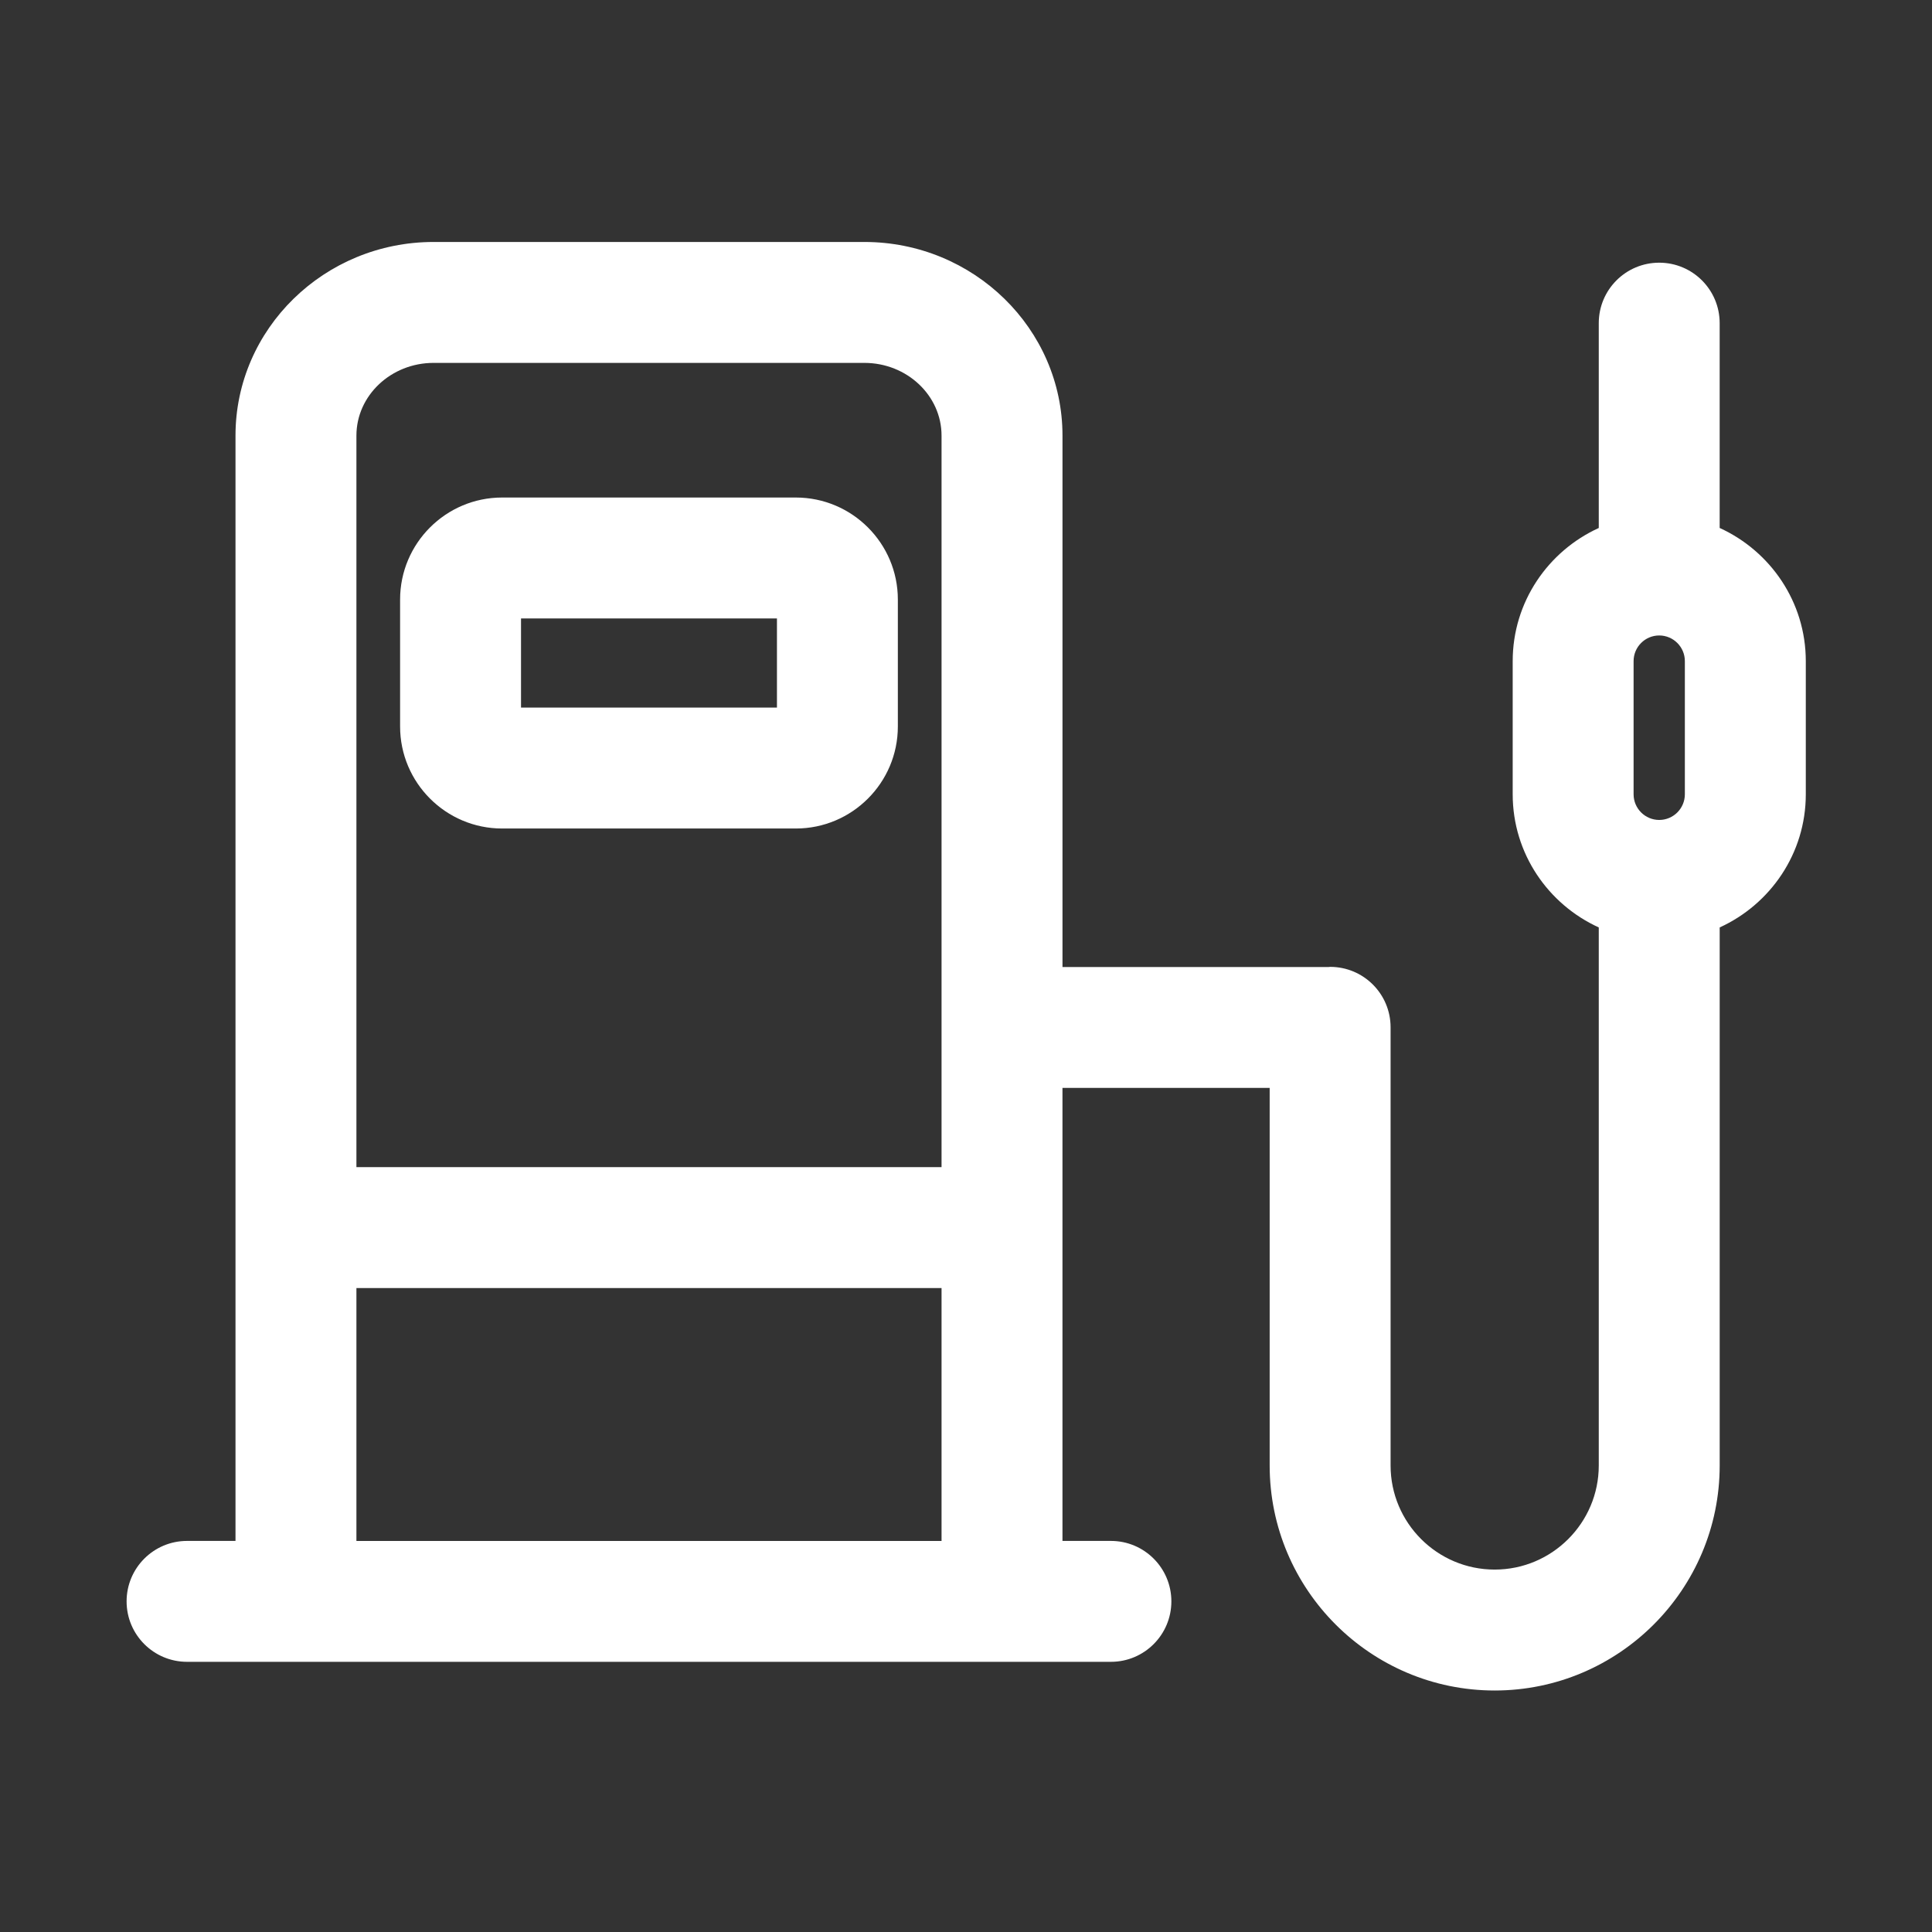
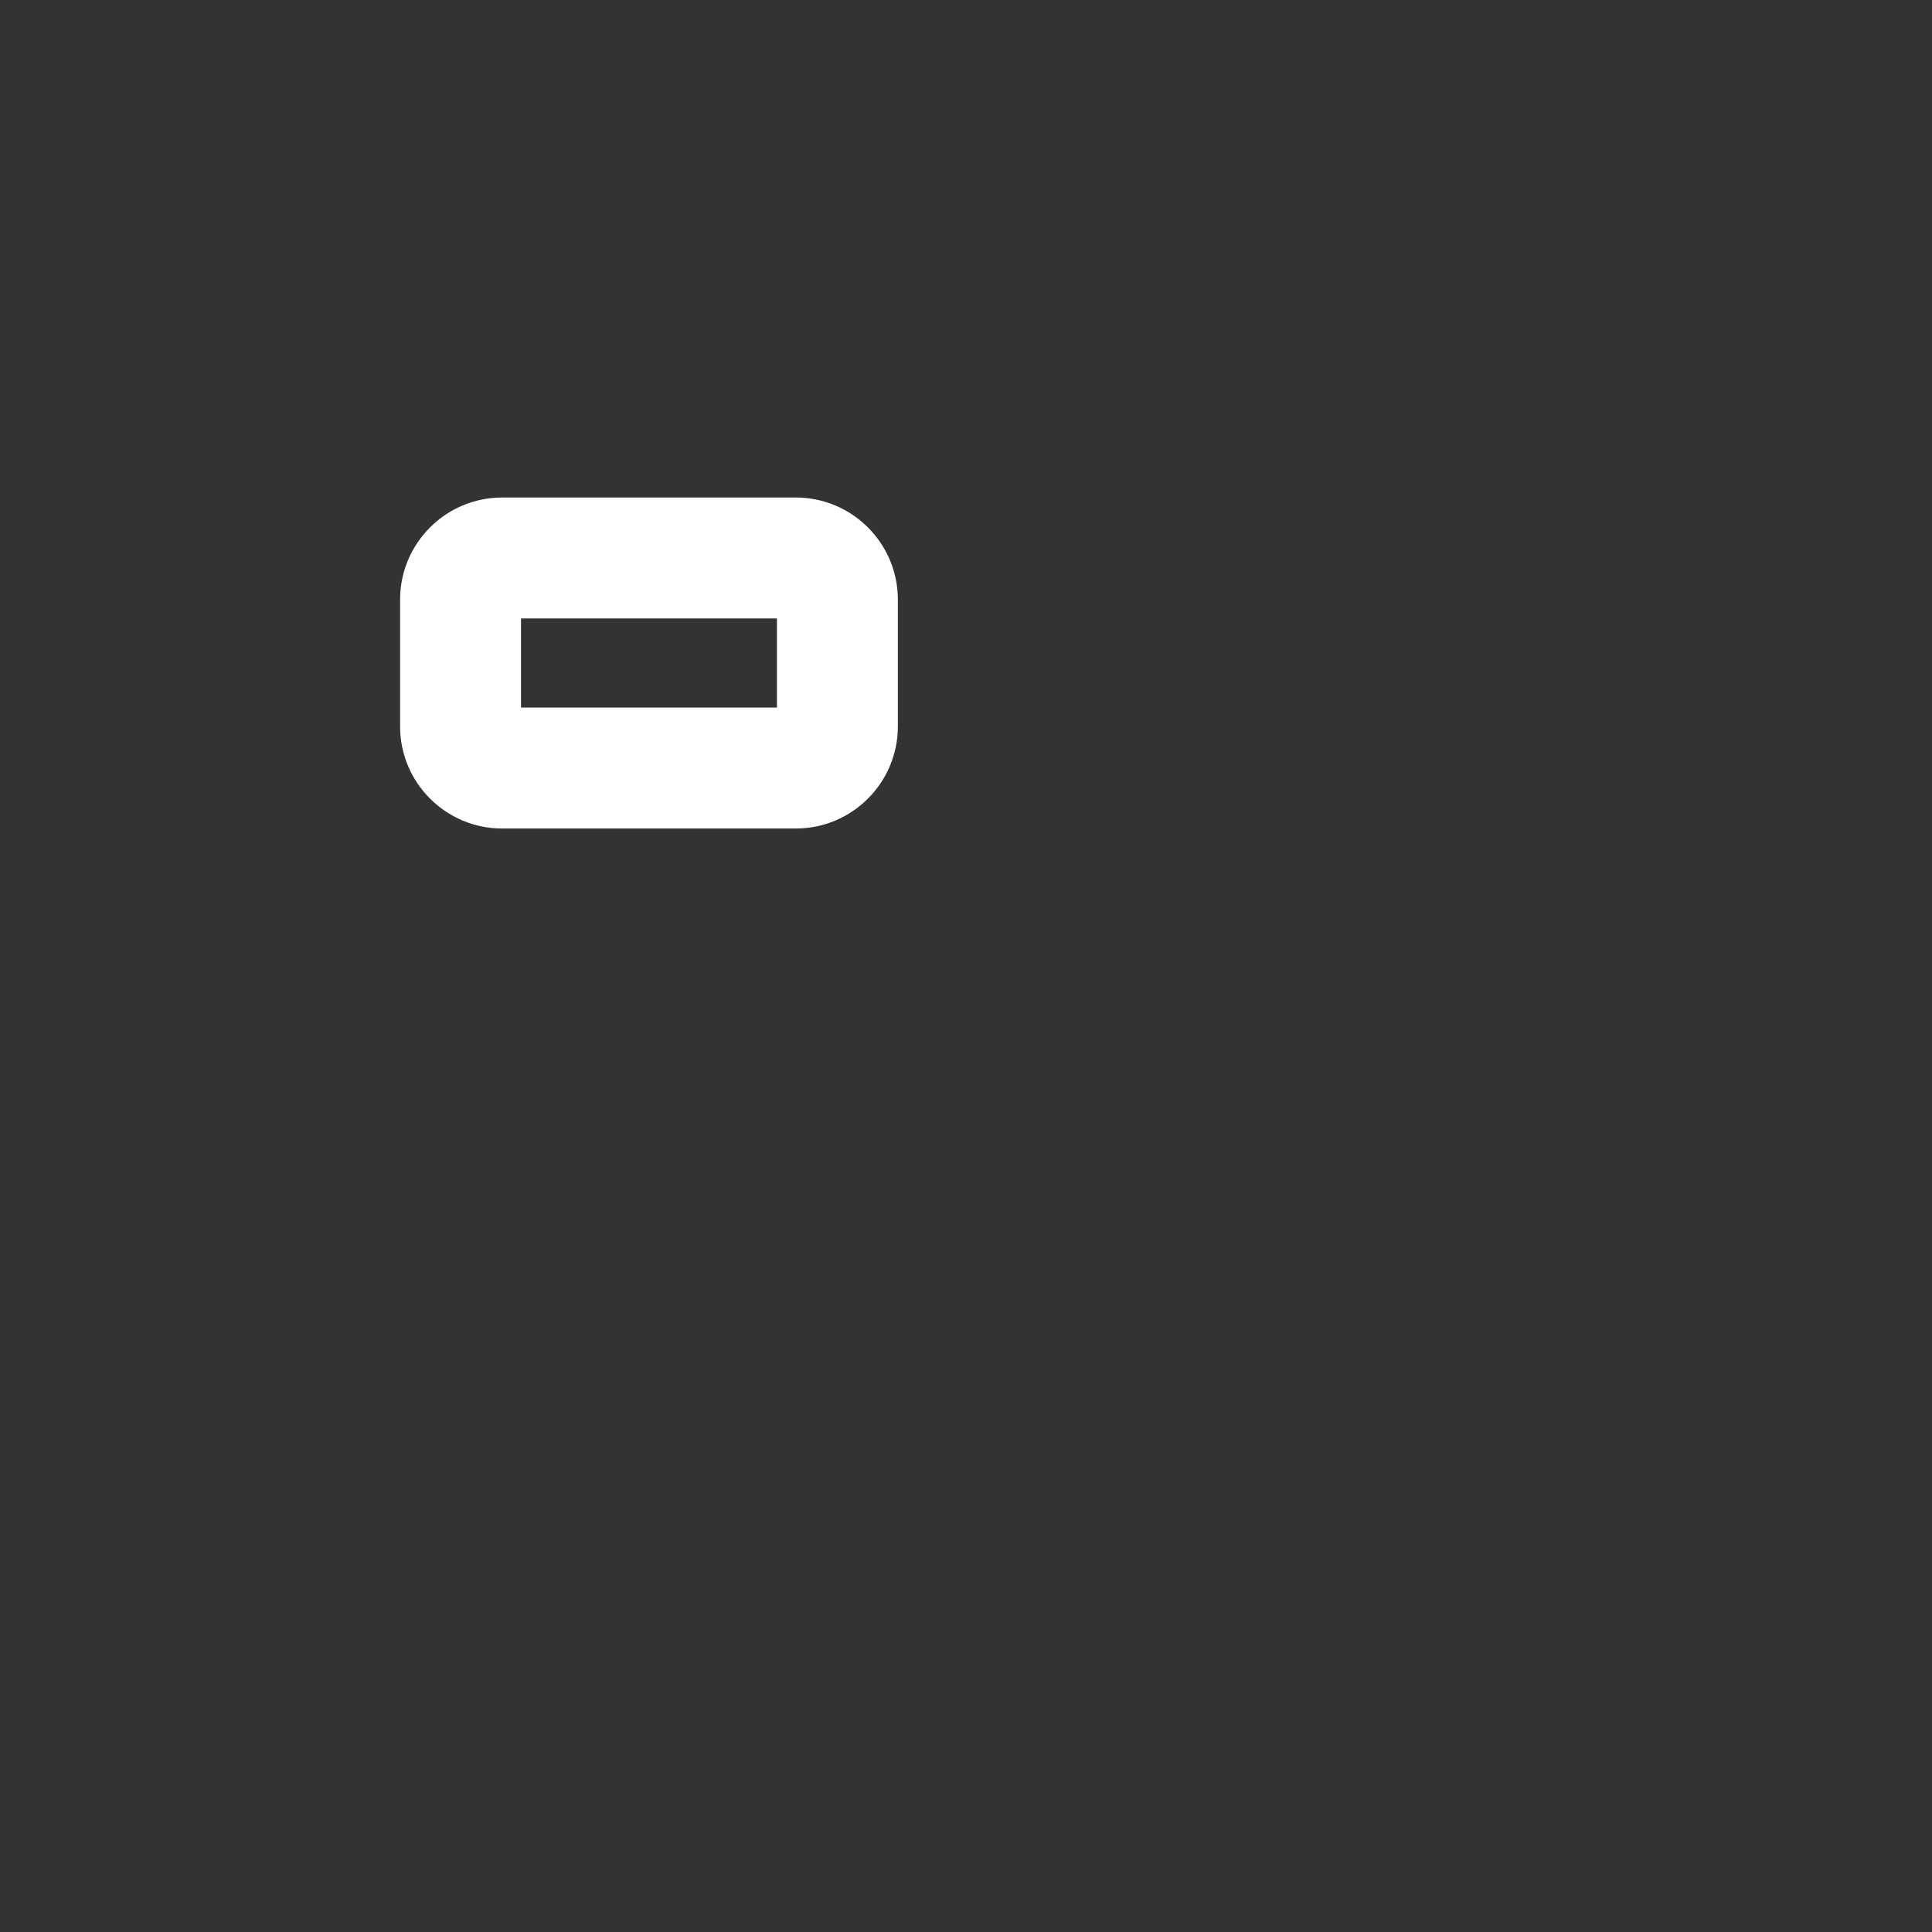
<svg xmlns="http://www.w3.org/2000/svg" t="1695007232618" class="icon" viewBox="0 0 1024 1024" version="1.1" p-id="4069" width="100" height="100">
  <rect x="0" y="0" width="1024" height="1024" fill="#333333" stroke="none" />
-   <path d="M911.46 279.83V171.27c0-17.7-14.34-32.04-32.04-32.04s-32.04 14.34-32.04 32.04v108.57c-26.84 12.25-45.62 39.19-45.62 70.57V421c0 31.37 18.79 58.32 45.62 70.56v285.18c0 30.42-24.75 55.17-55.17 55.17s-55.17-24.75-55.17-55.17V544.5c0-17.7-14.34-32.04-32.04-32.04-0.26 0-0.5 0.07-0.76 0.08h-141.1V230.88c0-56.59-47.1-102.63-104.99-102.63H229.81c-57.89 0-104.99 46.04-104.99 102.63v585.84H99.14c-17.7 0-32.04 14.35-32.04 32.04 0 17.7 14.35 32.04 32.04 32.04h489.67c17.7 0 32.04-14.35 32.04-32.04 0-17.7-14.35-32.04-32.04-32.04h-25.68v-240.1h109.82v200.12c0 65.76 53.5 119.26 119.26 119.26s119.26-53.5 119.26-119.26V491.56c26.84-12.25 45.64-39.19 45.64-70.57v-70.6c-0.01-31.37-18.8-58.31-45.65-70.56z m-681.65-87.49h228.33c22.55 0 40.9 17.29 40.9 38.54V618.6H188.91V230.88c0-21.24 18.35-38.54 40.9-38.54z m-40.9 624.38V682.69h310.13v134.04H188.91z m704.1-466.32V421c0 7.49-6.1 13.59-13.59 13.59s-13.58-6.1-13.58-13.59v-70.6c0-7.49 6.09-13.59 13.58-13.59s13.59 6.1 13.59 13.59z" fill="#ffffff" p-id="4070" />
-   <path d="M266.13 439.13h155.68c29.81 0 54.07-24.26 54.07-54.08v-67.28c0-29.81-24.26-54.07-54.07-54.07H266.13c-29.81 0-54.07 24.26-54.07 54.07v67.28c0 29.81 24.26 54.08 54.07 54.08z m10.02-111.35H411.8v47.26H276.15v-47.26z" fill="#ffffff" p-id="4071" />
+   <path d="M266.13 439.13h155.68c29.81 0 54.07-24.26 54.07-54.08v-67.28c0-29.81-24.26-54.07-54.07-54.07H266.13c-29.81 0-54.07 24.26-54.07 54.07v67.28c0 29.81 24.26 54.08 54.07 54.08m10.02-111.35H411.8v47.26H276.15v-47.26z" fill="#ffffff" p-id="4071" />
</svg>